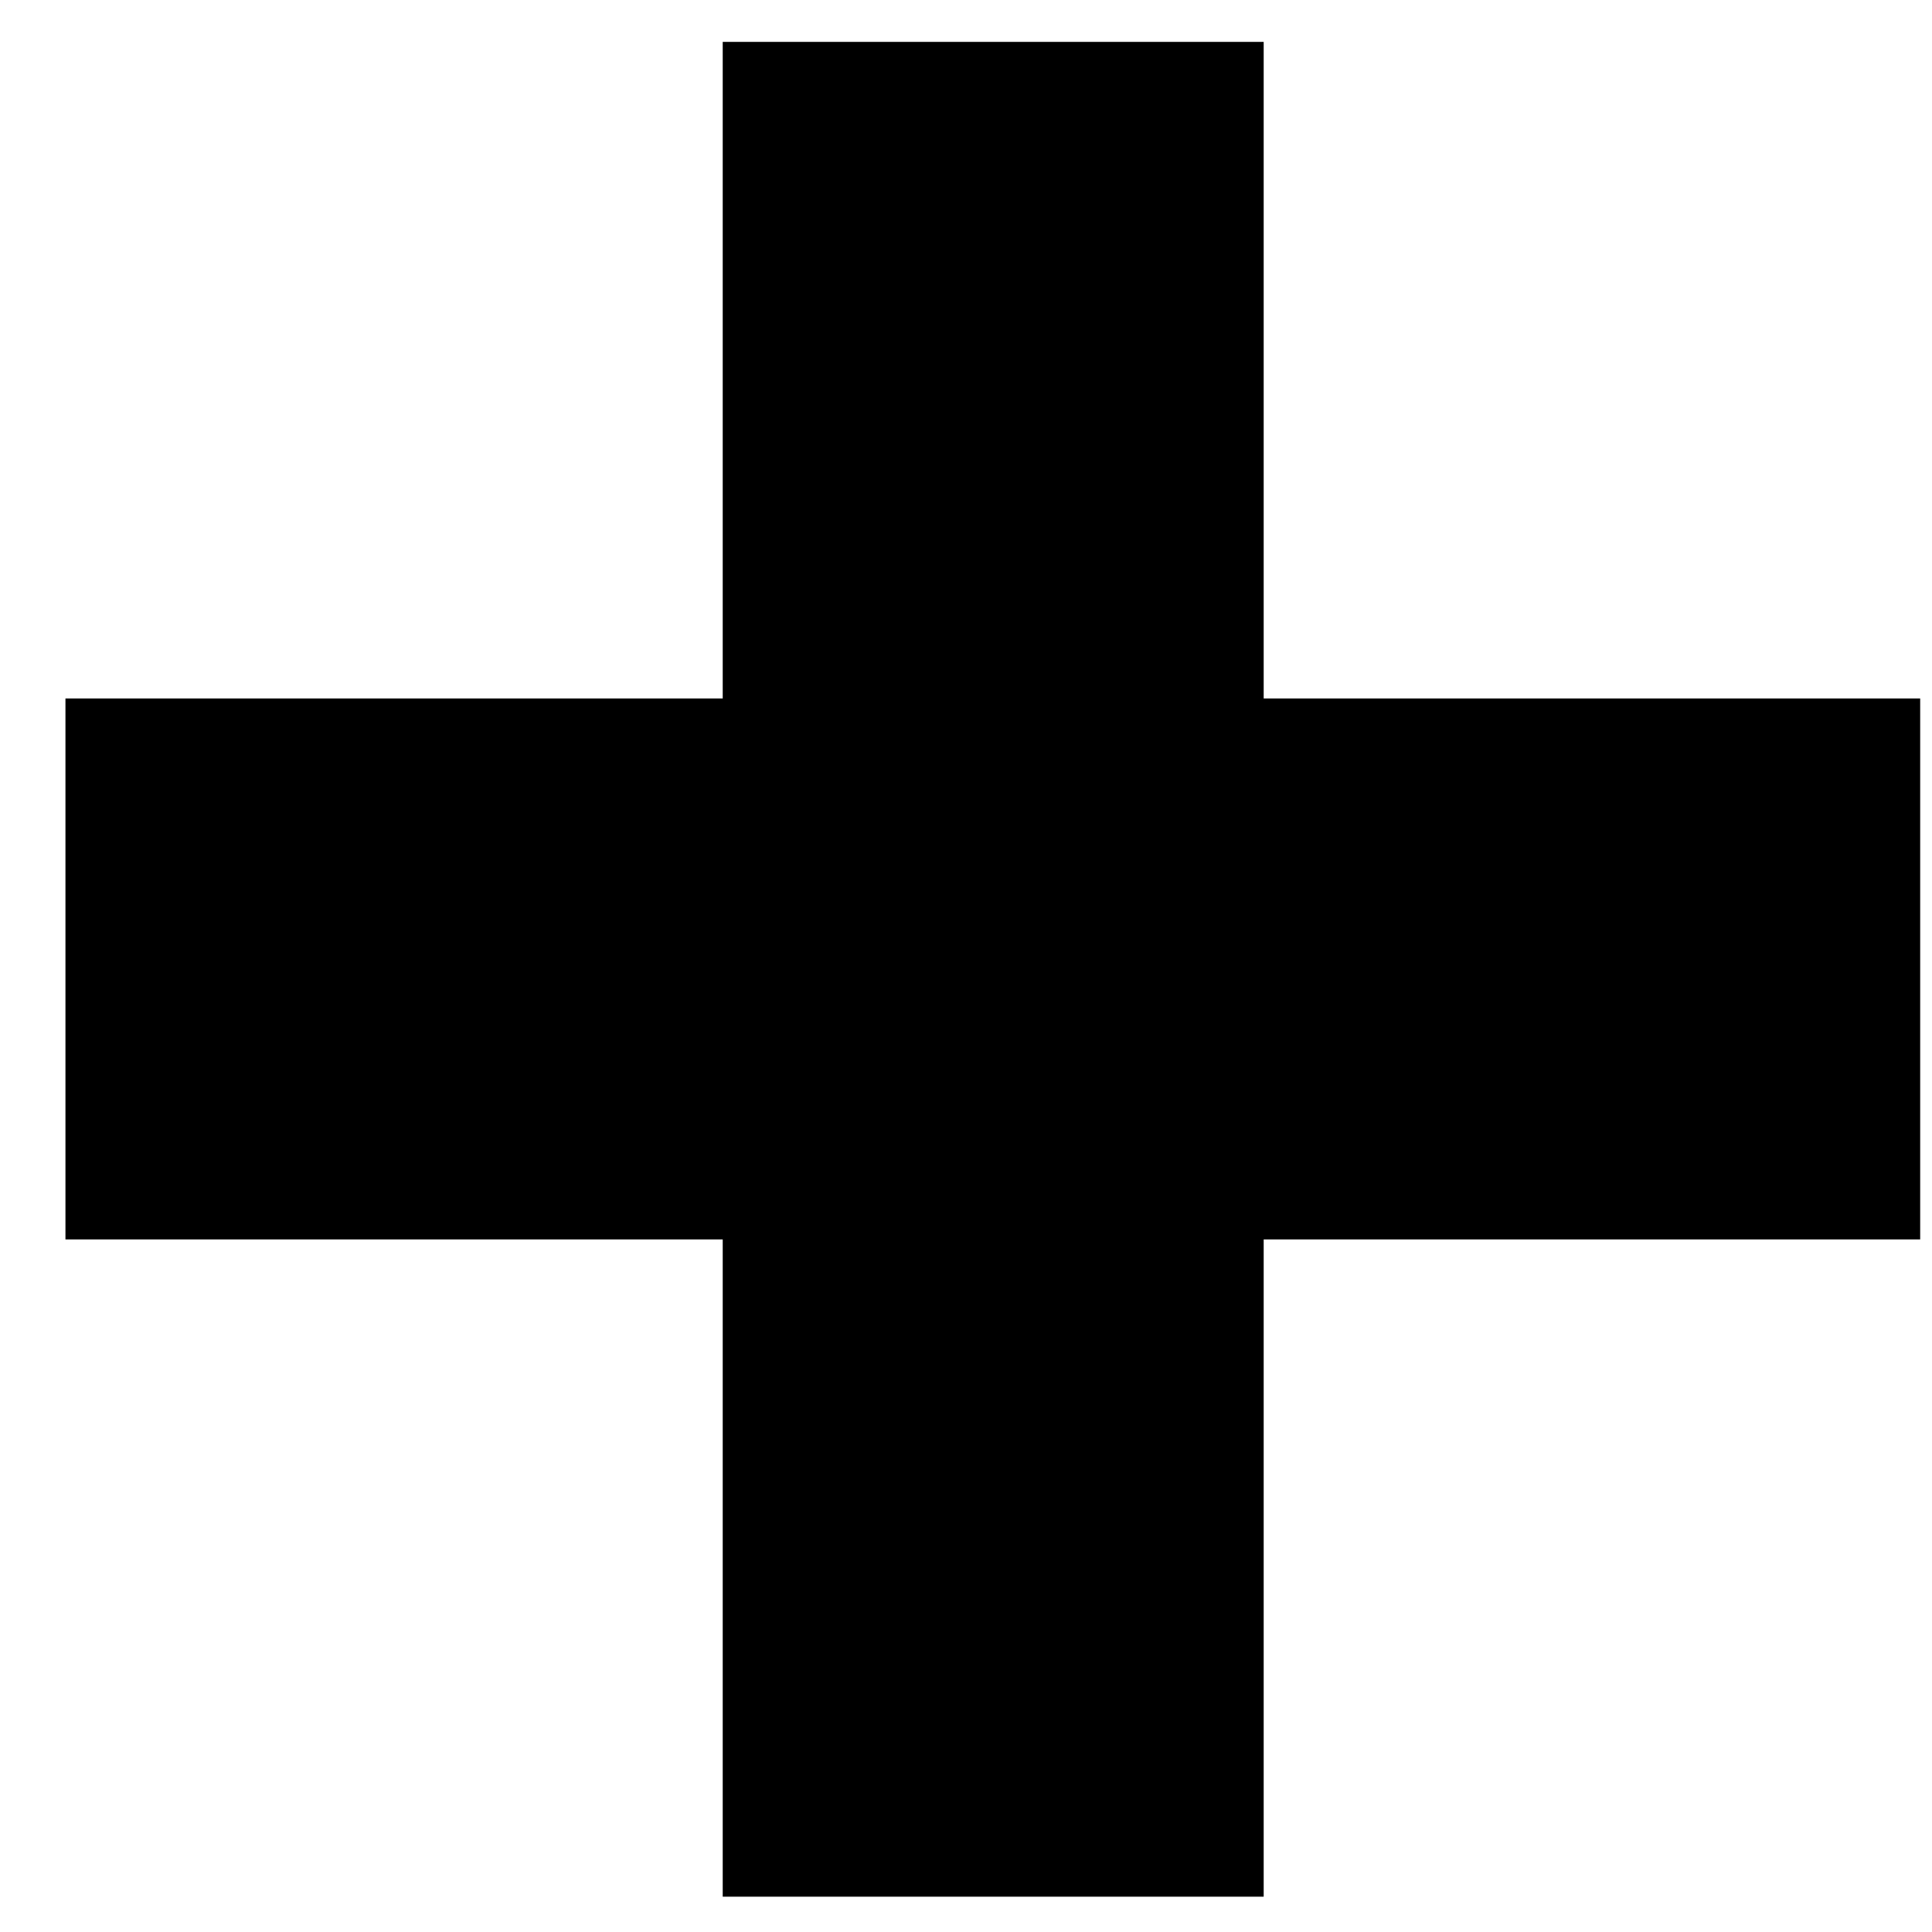
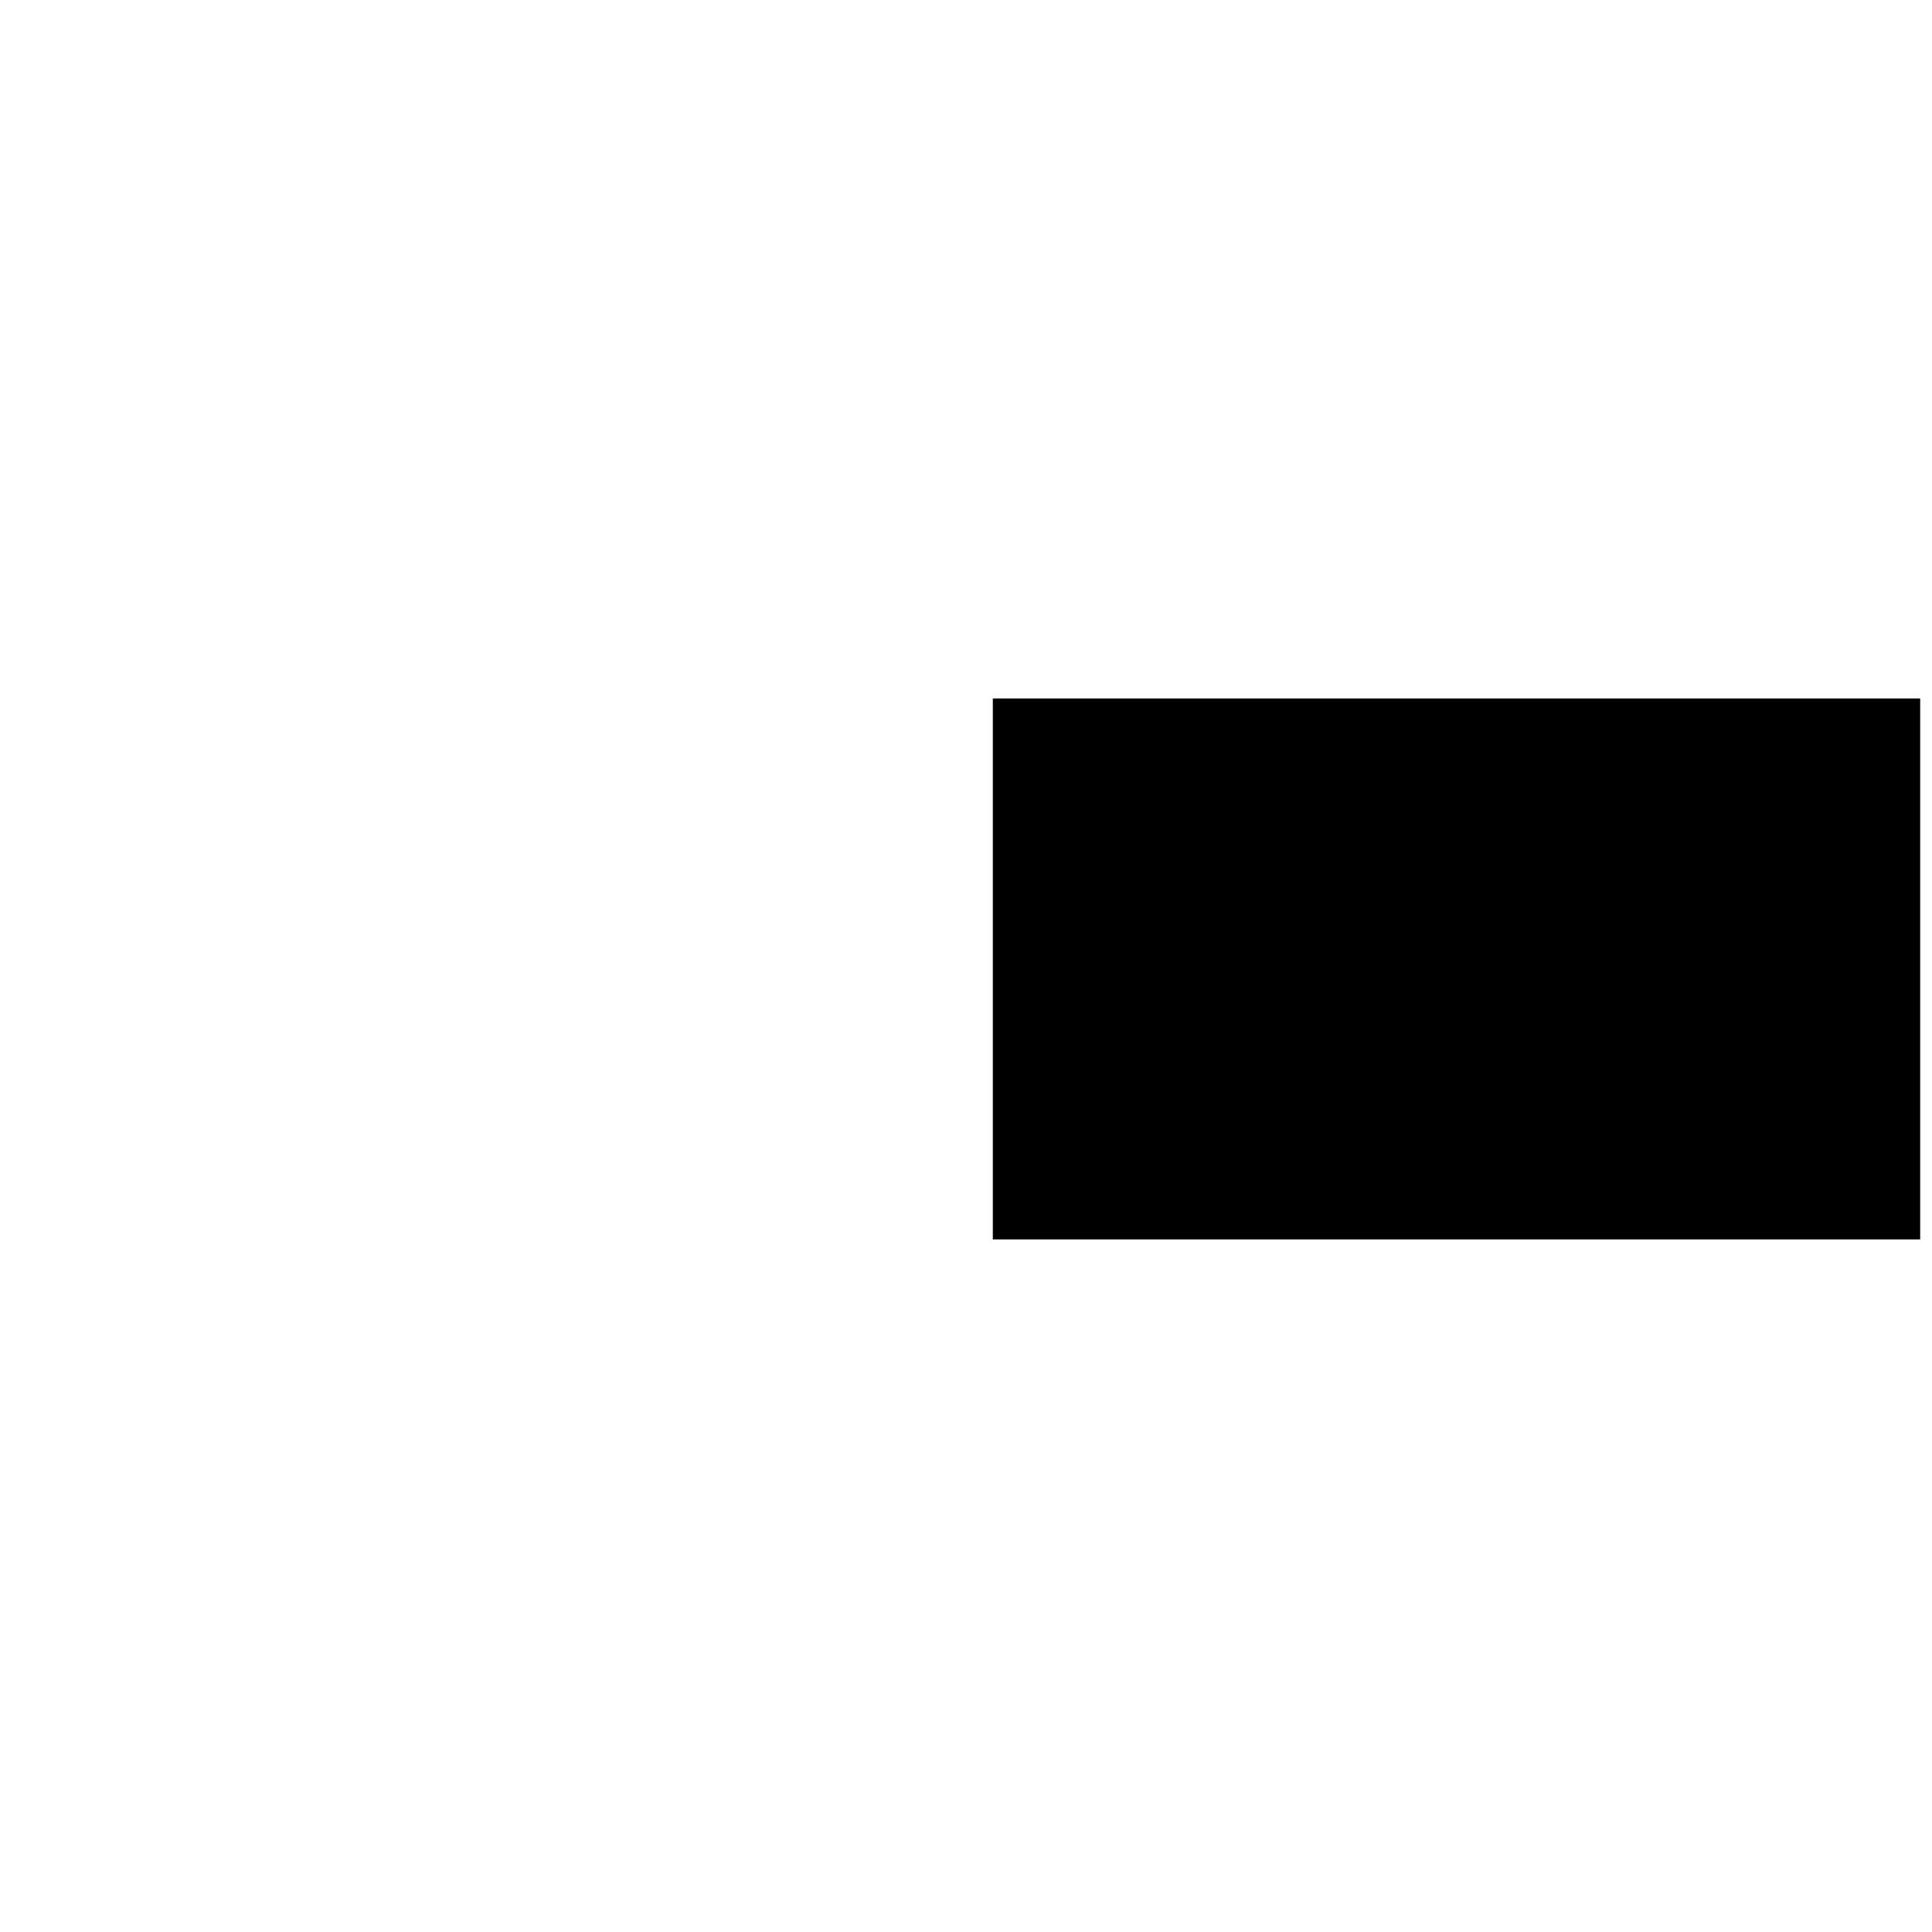
<svg xmlns="http://www.w3.org/2000/svg" width="25" height="25" viewBox="0 0 25 25" fill="none">
-   <path d="M24.847 12.538L12.847 12.538L0.847 12.538" stroke="black" stroke-width="7" />
-   <path d="M12.852 24.543L12.852 12.543L12.852 0.542" stroke="black" stroke-width="7" />
+   <path d="M24.847 12.538L12.847 12.538" stroke="black" stroke-width="7" />
</svg>